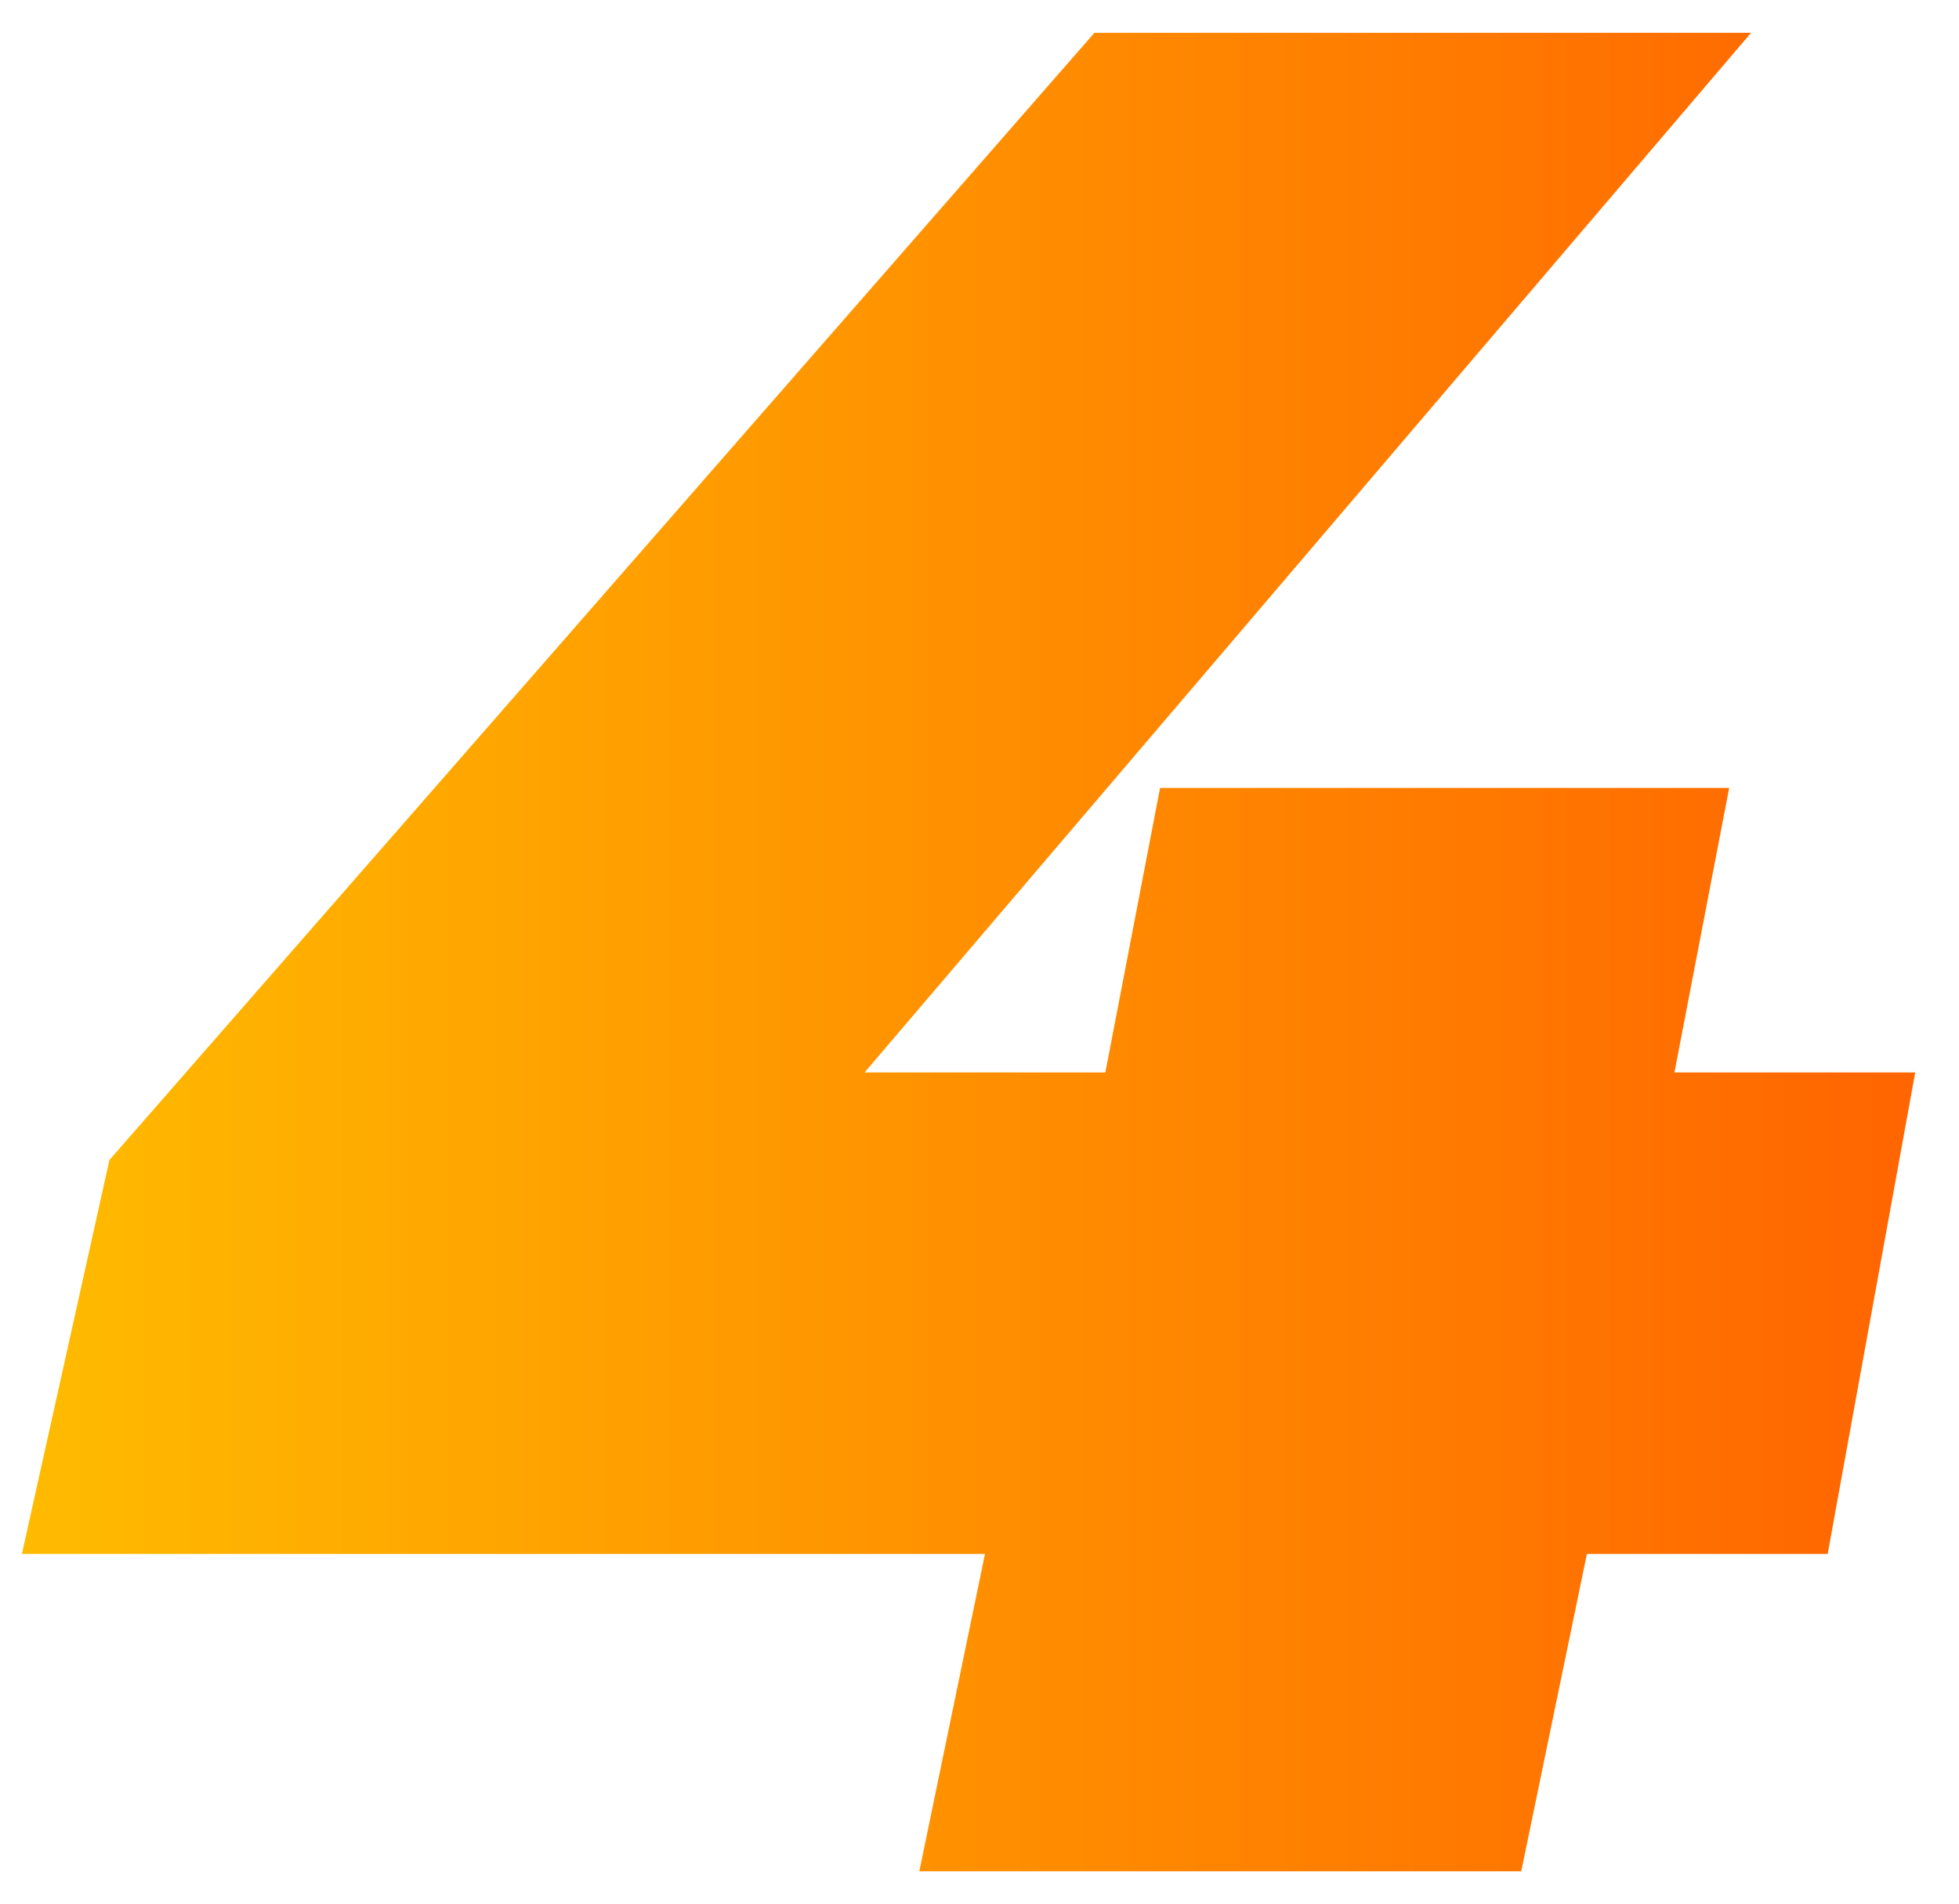
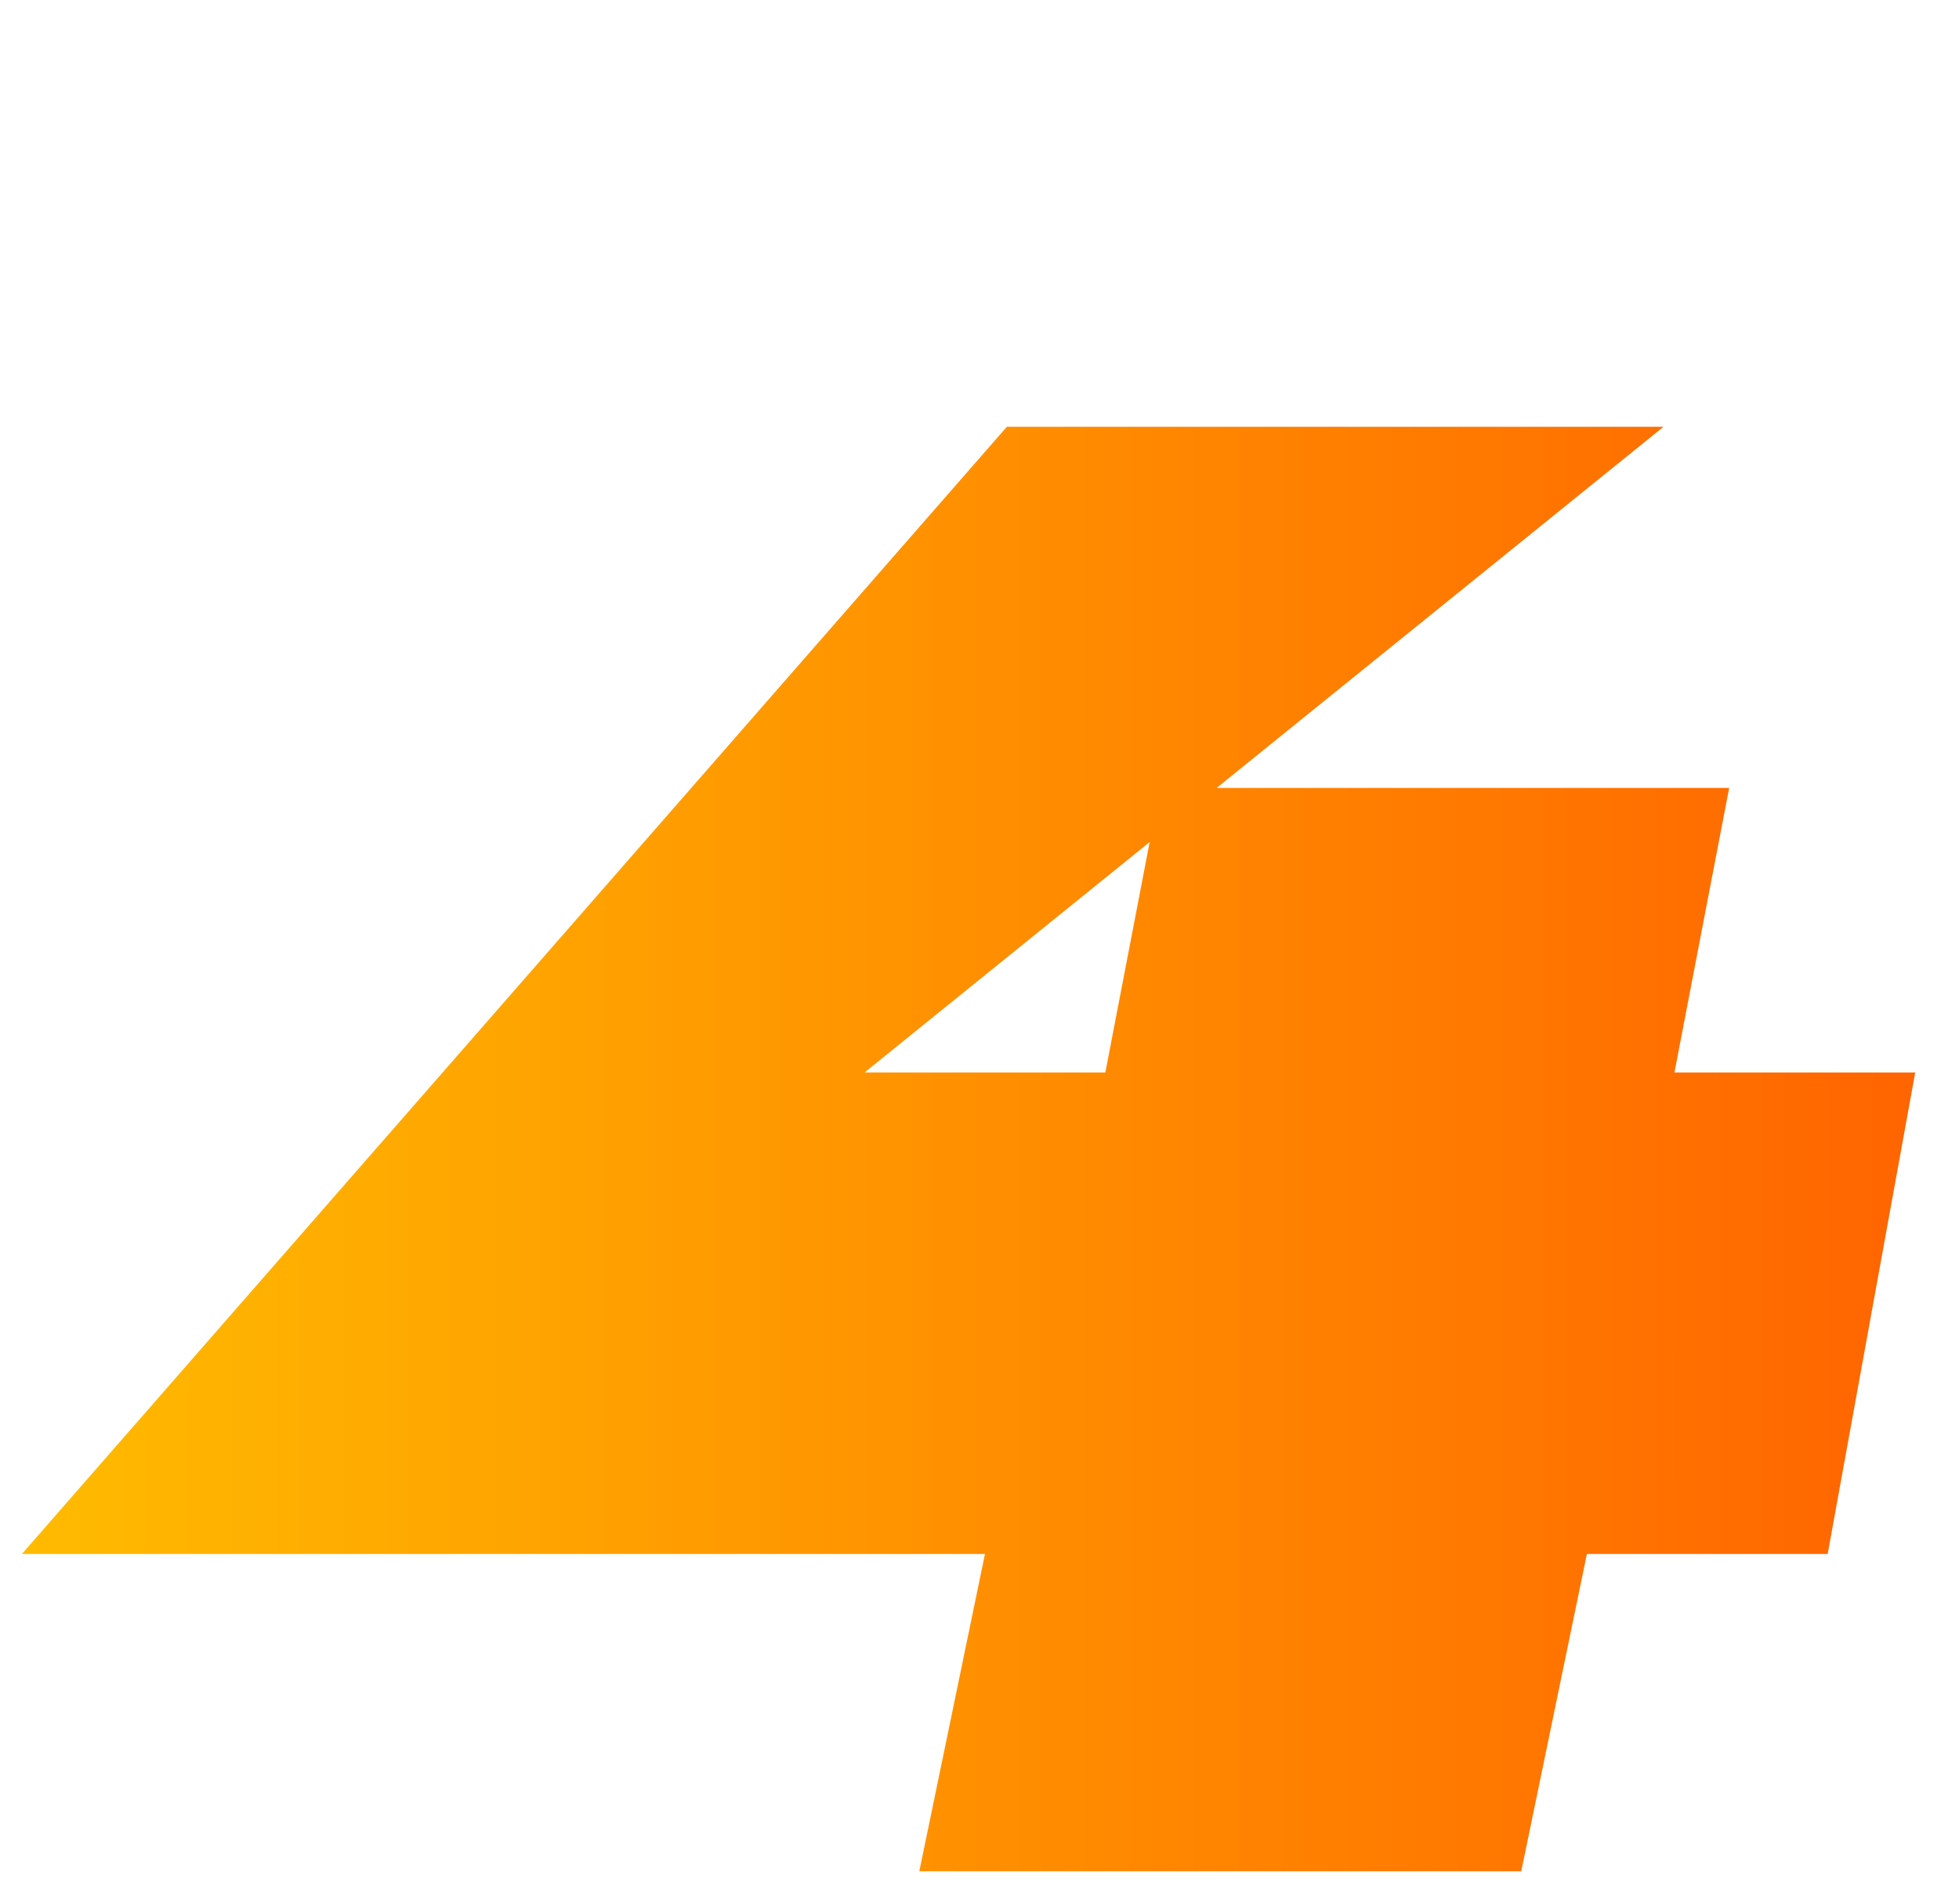
<svg xmlns="http://www.w3.org/2000/svg" id="Layer_1" x="0px" y="0px" viewBox="0 0 17.9 17.4" style="enable-background:new 0 0 17.9 17.4;" xml:space="preserve">
  <style type="text/css"> .st0{fill:url(#SVGID_1_);} </style>
  <g>
    <linearGradient id="SVGID_1_" gradientUnits="userSpaceOnUse" x1="0.235" y1="8.696" x2="17.604" y2="8.696">
      <stop offset="0" style="stop-color:#FFBB00" />
      <stop offset="1" style="stop-color:#FF6400" />
    </linearGradient>
-     <path class="st0" d="M16.7,14.2h-2.2l-0.6,2.9H8.4L9,14.2H0.2L1,10.6l9-10.3h6L7.9,9.8h2.2l0.5-2.6h5.2l-0.5,2.6h2.2L16.7,14.2z" />
+     <path class="st0" d="M16.7,14.2h-2.2l-0.6,2.9H8.4L9,14.2H0.2l9-10.3h6L7.9,9.8h2.2l0.5-2.6h5.2l-0.5,2.6h2.2L16.7,14.2z" />
  </g>
</svg>